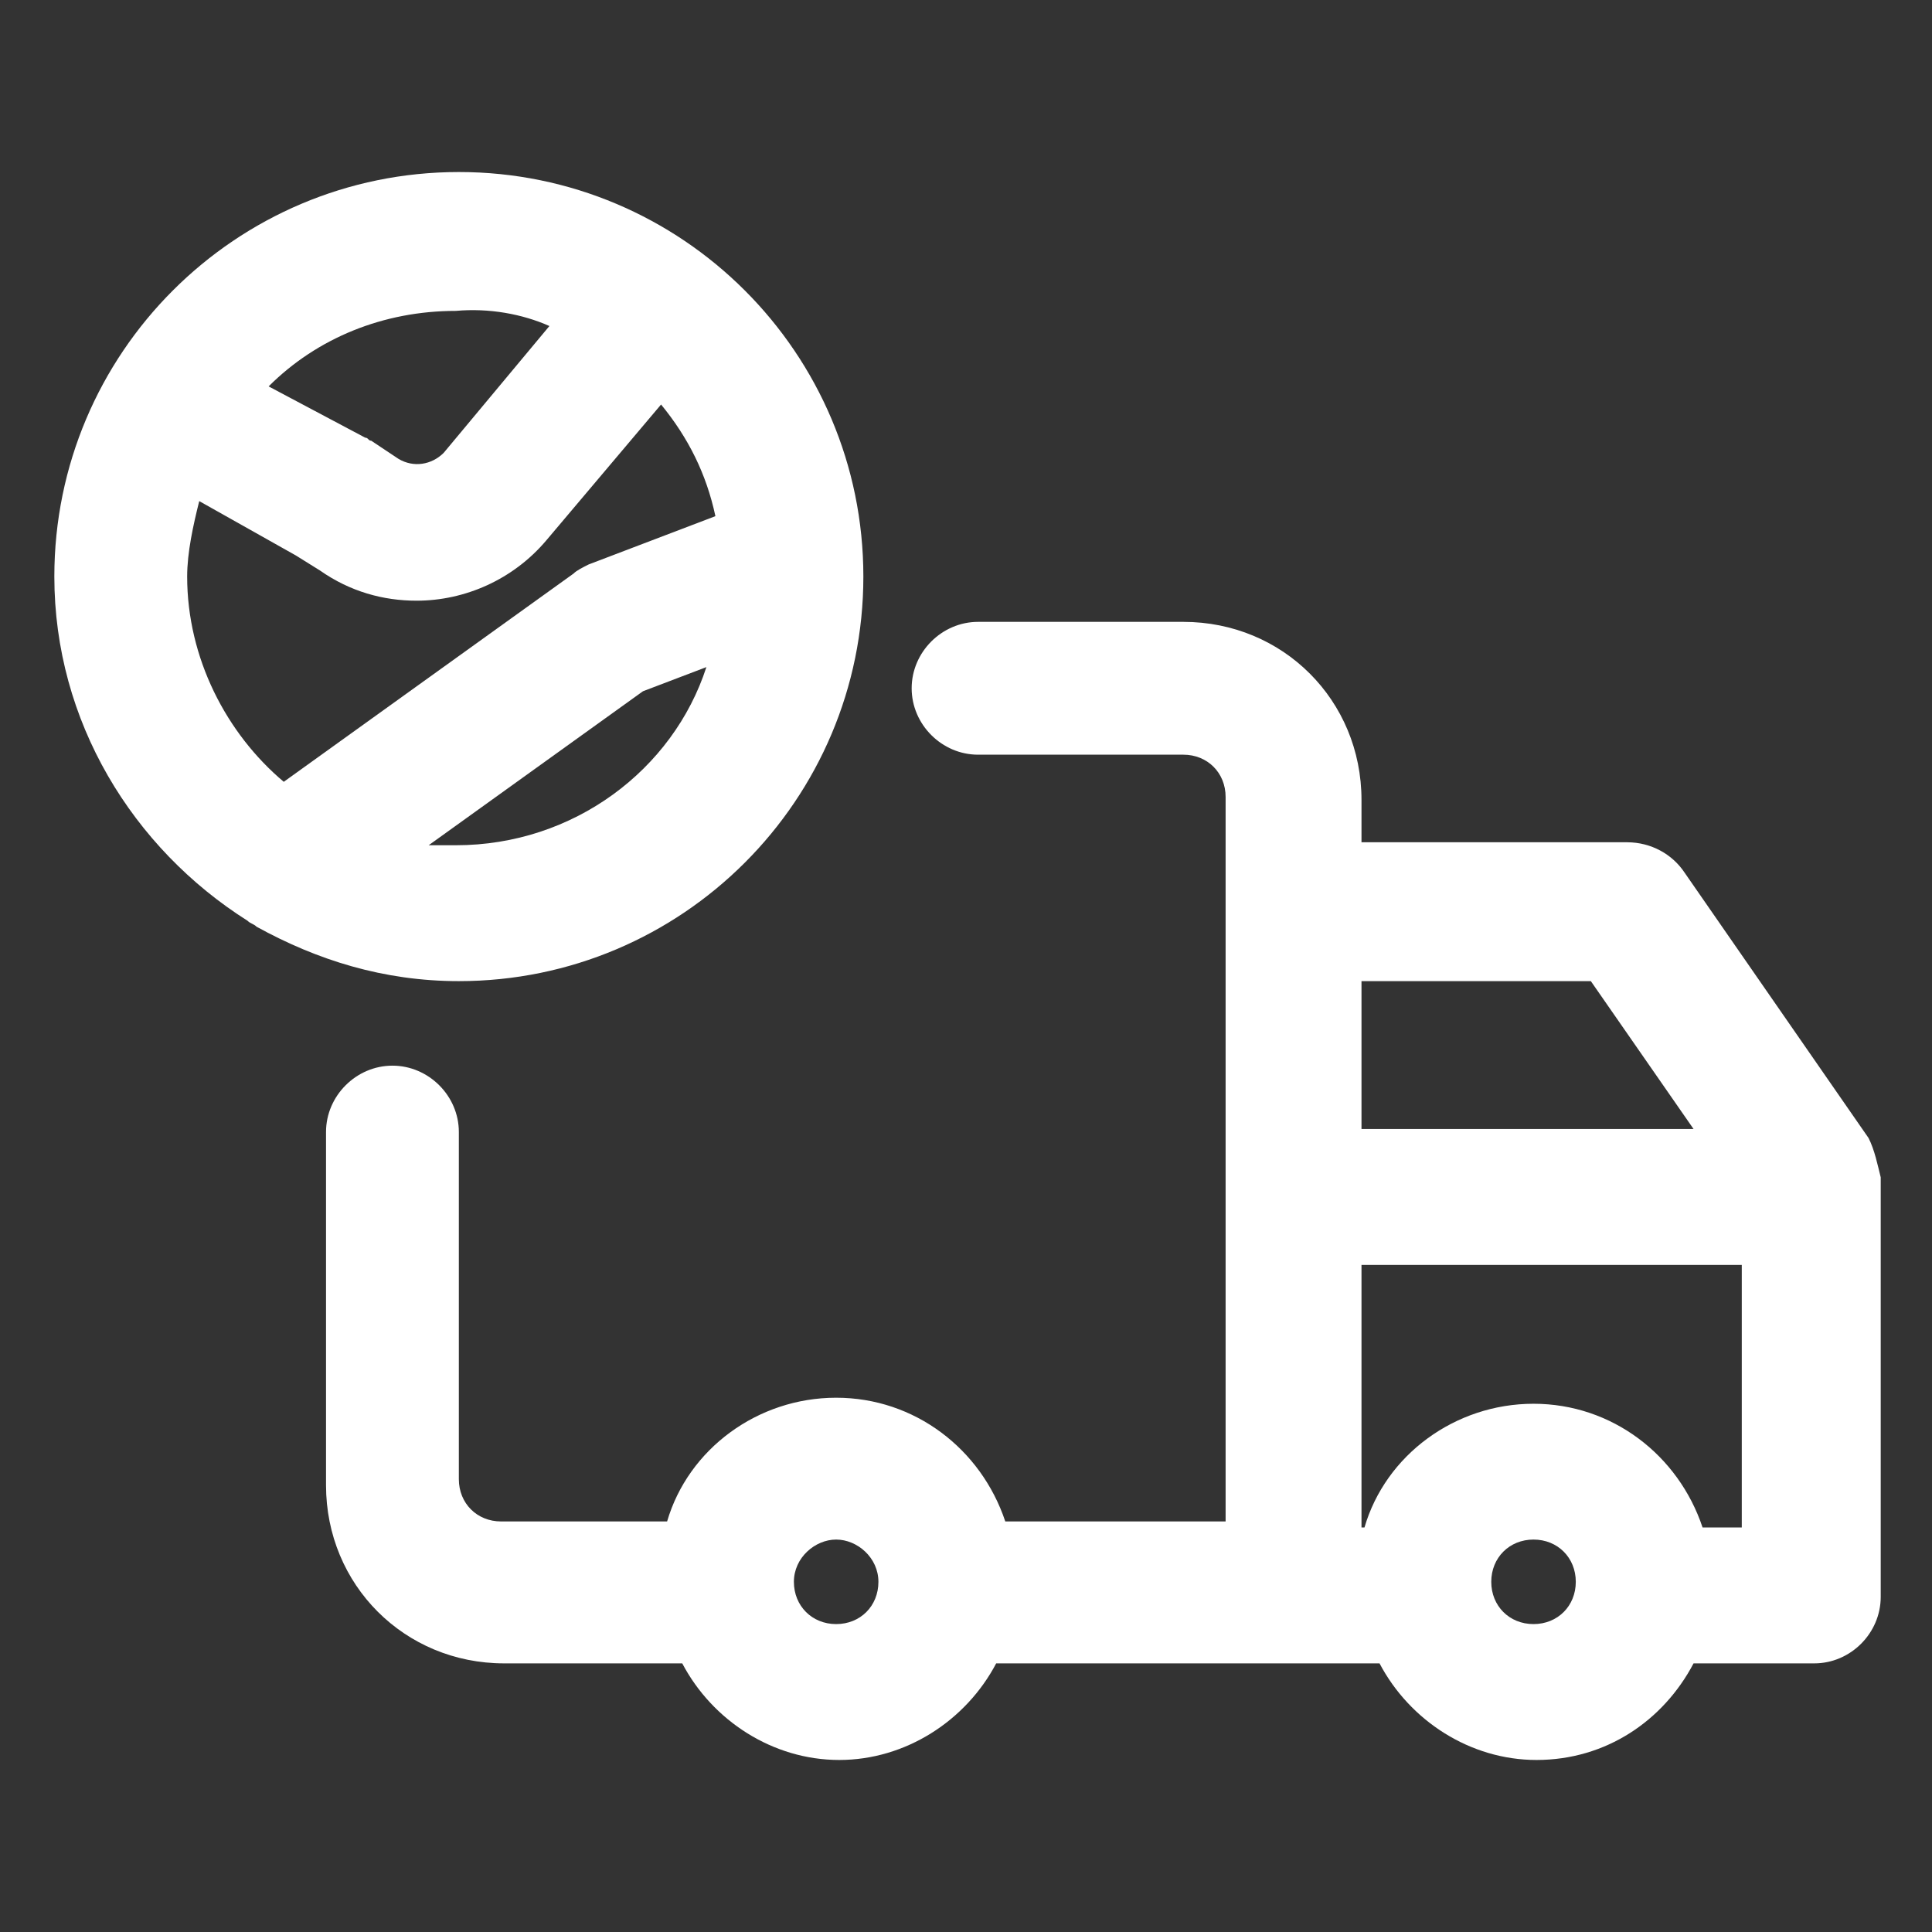
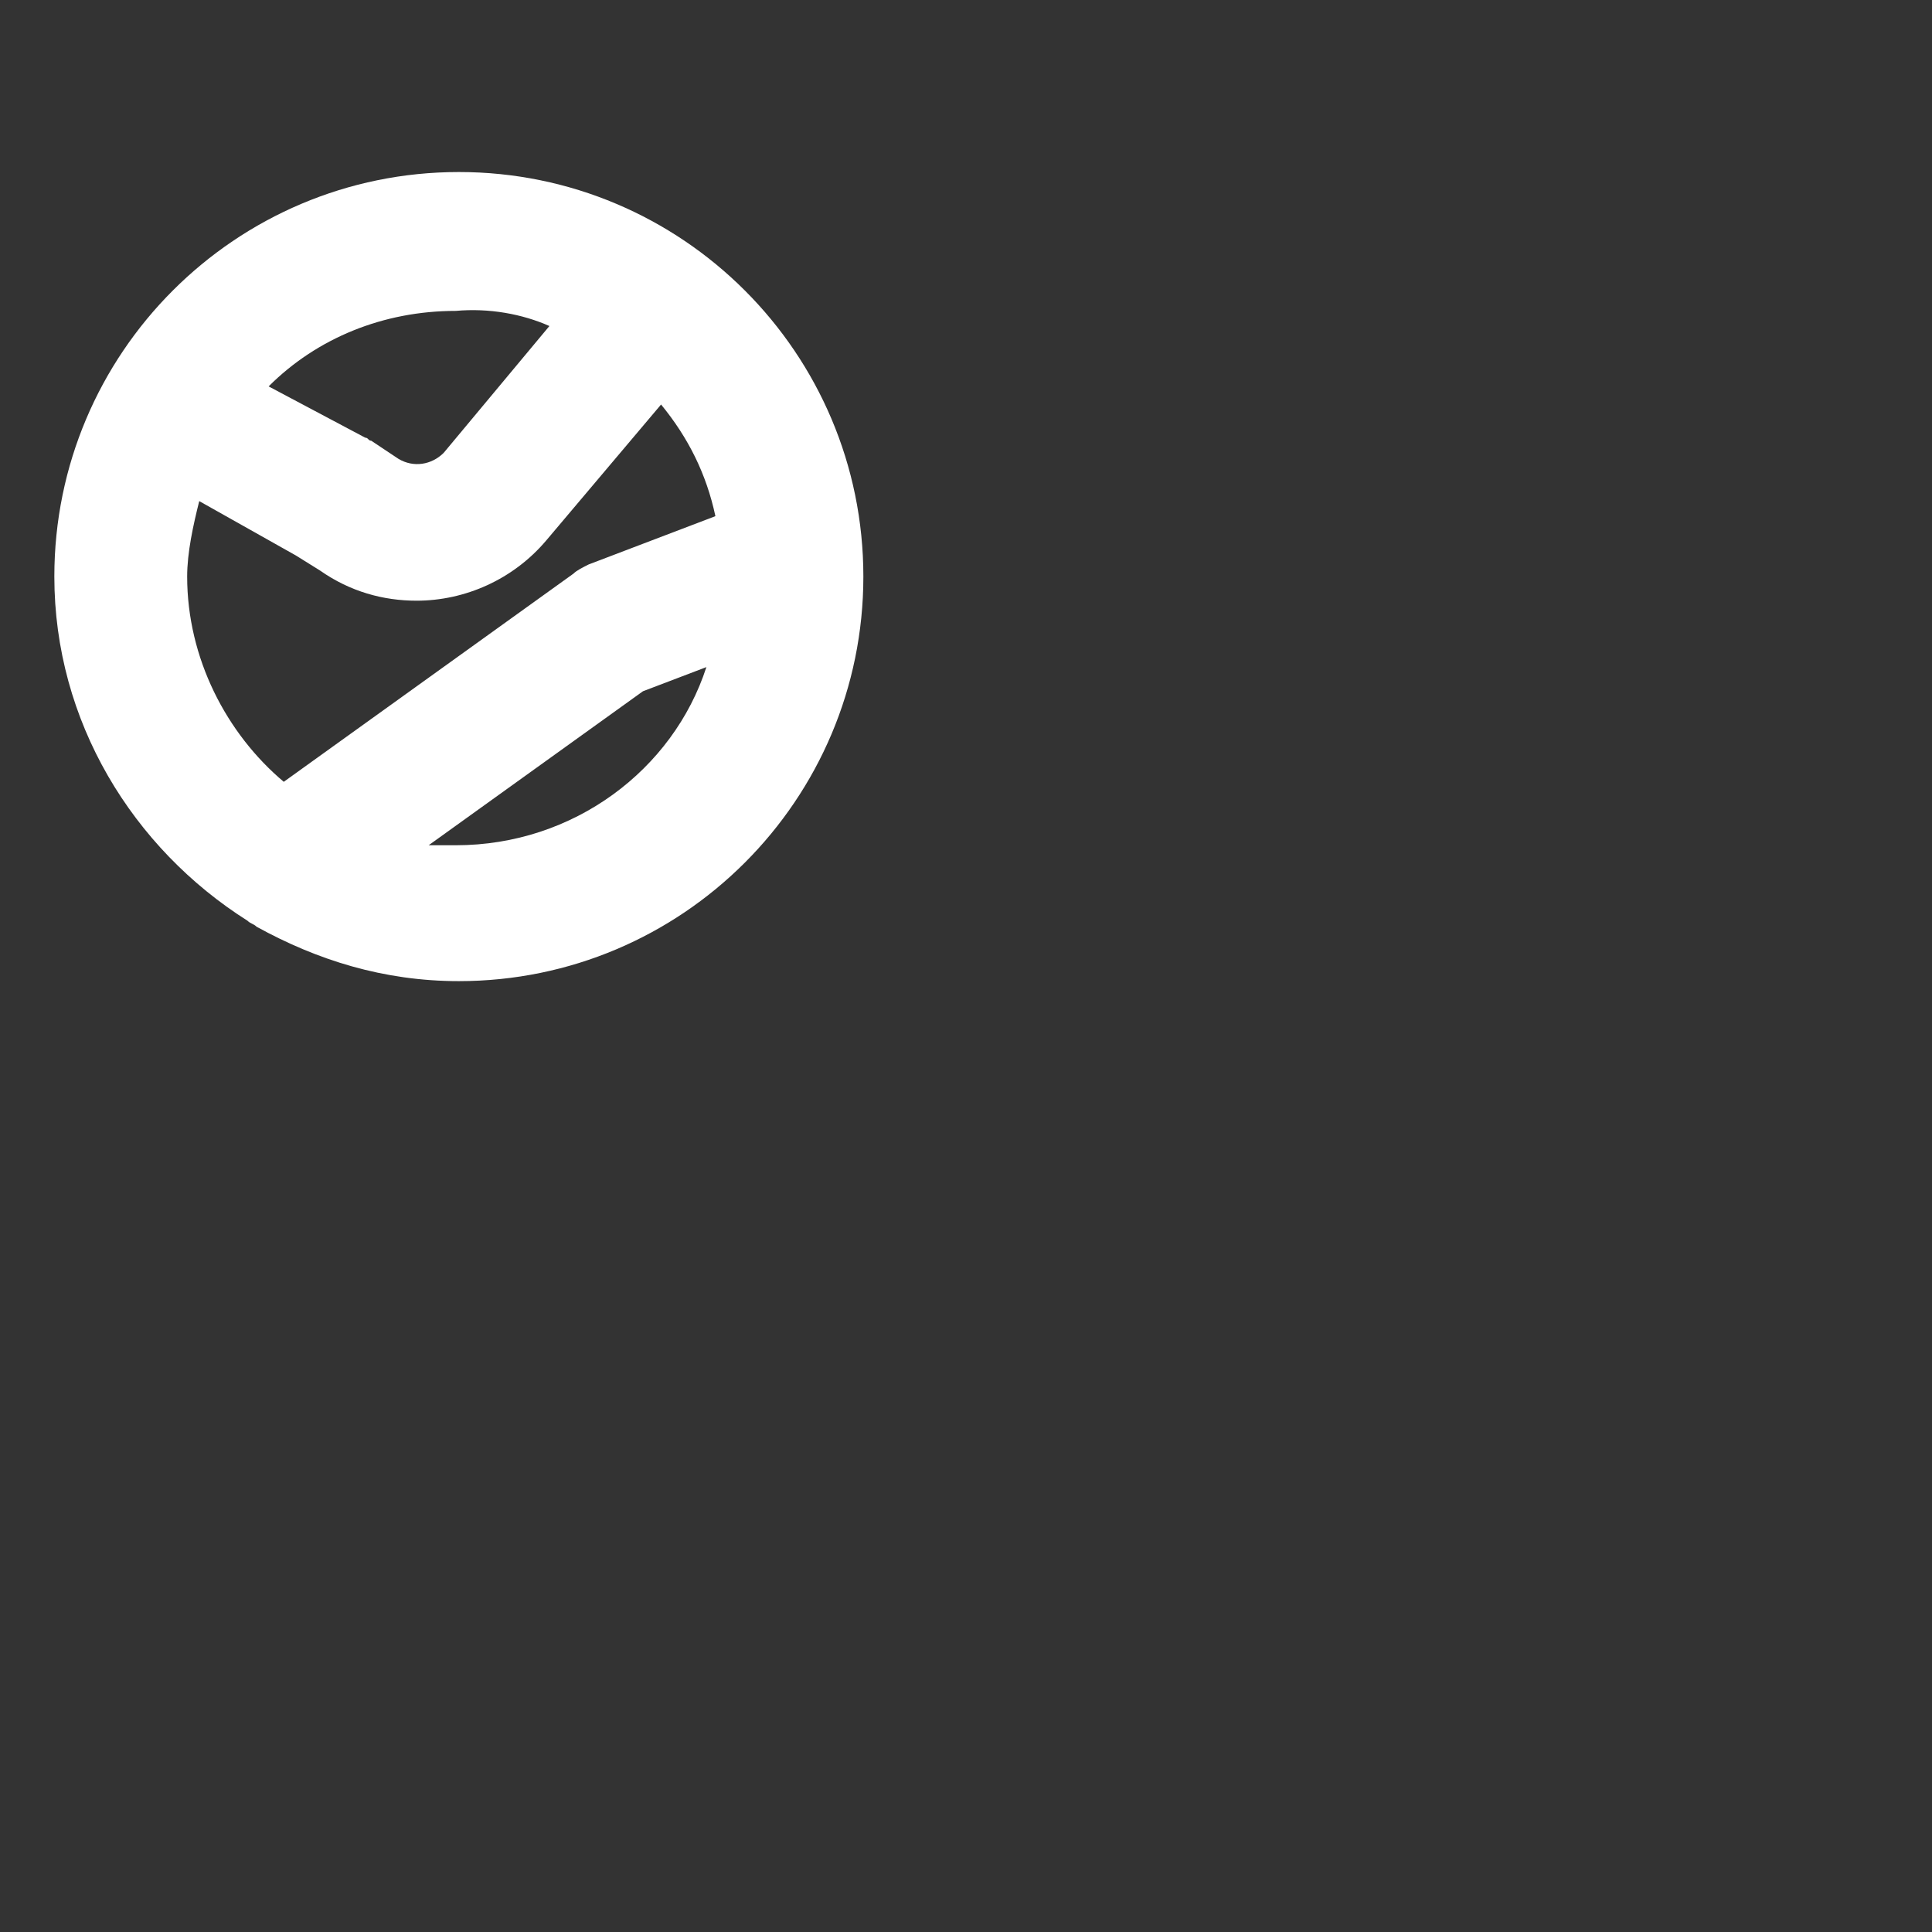
<svg xmlns="http://www.w3.org/2000/svg" width="24" height="24" viewBox="0 0 24 24" fill="none">
  <rect x="0" y="0" width="24" height="24" fill="#333333" stroke="none" />
  <path d="M3.187 11.512C3.937 11.925 4.762 12.188 5.7 12.188C8.475 12.188 10.725 9.937 10.725 7.162C10.725 4.387 8.475 2.137 5.7 2.137C2.925 2.137 0.675 4.387 0.675 7.162C0.675 8.962 1.65 10.537 3.075 11.438C3.112 11.475 3.15 11.475 3.187 11.512ZM5.662 10.5C5.55 10.5 5.437 10.5 5.325 10.5L7.987 8.587L8.775 8.287C8.362 9.562 7.125 10.5 5.662 10.5ZM6.825 4.05L5.512 5.625C5.362 5.775 5.137 5.812 4.95 5.7L4.612 5.475C4.575 5.475 4.575 5.437 4.537 5.437L3.337 4.8C3.937 4.2 4.762 3.862 5.662 3.862C6.075 3.825 6.487 3.9 6.825 4.05ZM2.475 6.225L3.675 6.9L3.975 7.087C4.35 7.35 4.762 7.462 5.175 7.462C5.775 7.462 6.375 7.2 6.787 6.712L8.212 5.025C8.55 5.437 8.775 5.887 8.887 6.412L7.312 7.012C7.237 7.05 7.162 7.087 7.125 7.125L3.525 9.712C2.812 9.112 2.325 8.175 2.325 7.162C2.325 6.862 2.4 6.525 2.475 6.225Z" fill="white" />
-   <path d="M23.212 14.137L20.925 10.838C20.775 10.613 20.512 10.463 20.212 10.463H16.913V9.937C16.913 8.7 15.938 7.725 14.7 7.725H12.15C11.7 7.725 11.325 8.1 11.325 8.55C11.325 9 11.7 9.375 12.15 9.375H14.7C15 9.375 15.225 9.6 15.225 9.9V18.9H12.488C12.188 18 11.363 17.363 10.387 17.363C9.412 17.363 8.55 18 8.287 18.9H6.225C5.925 18.9 5.7 18.675 5.7 18.375V14.062C5.7 13.613 5.325 13.238 4.875 13.238C4.425 13.238 4.05 13.613 4.05 14.062V18.45C4.05 19.688 5.025 20.663 6.262 20.663H8.475C8.85 21.375 9.6 21.863 10.425 21.863C11.25 21.863 12 21.375 12.375 20.663H17.137C17.512 21.375 18.262 21.863 19.087 21.863C19.95 21.863 20.663 21.375 21.038 20.663H22.538C22.988 20.663 23.363 20.288 23.363 19.837V14.625C23.325 14.475 23.288 14.287 23.212 14.137ZM19.762 12.188L21.038 14.025H16.913V12.188H19.762ZM10.387 20.175C10.088 20.175 9.862 19.95 9.862 19.65C9.862 19.35 10.125 19.125 10.387 19.125C10.65 19.125 10.912 19.35 10.912 19.65C10.912 19.95 10.688 20.175 10.387 20.175ZM19.05 20.175C18.75 20.175 18.525 19.95 18.525 19.65C18.525 19.35 18.75 19.125 19.05 19.125C19.35 19.125 19.575 19.35 19.575 19.65C19.575 19.95 19.35 20.175 19.05 20.175ZM21.15 18.975C20.85 18.075 20.025 17.438 19.05 17.438C18.075 17.438 17.212 18.075 16.95 18.975H16.913V15.713H21.637V18.975H21.15V18.975Z" fill="white" />
</svg>